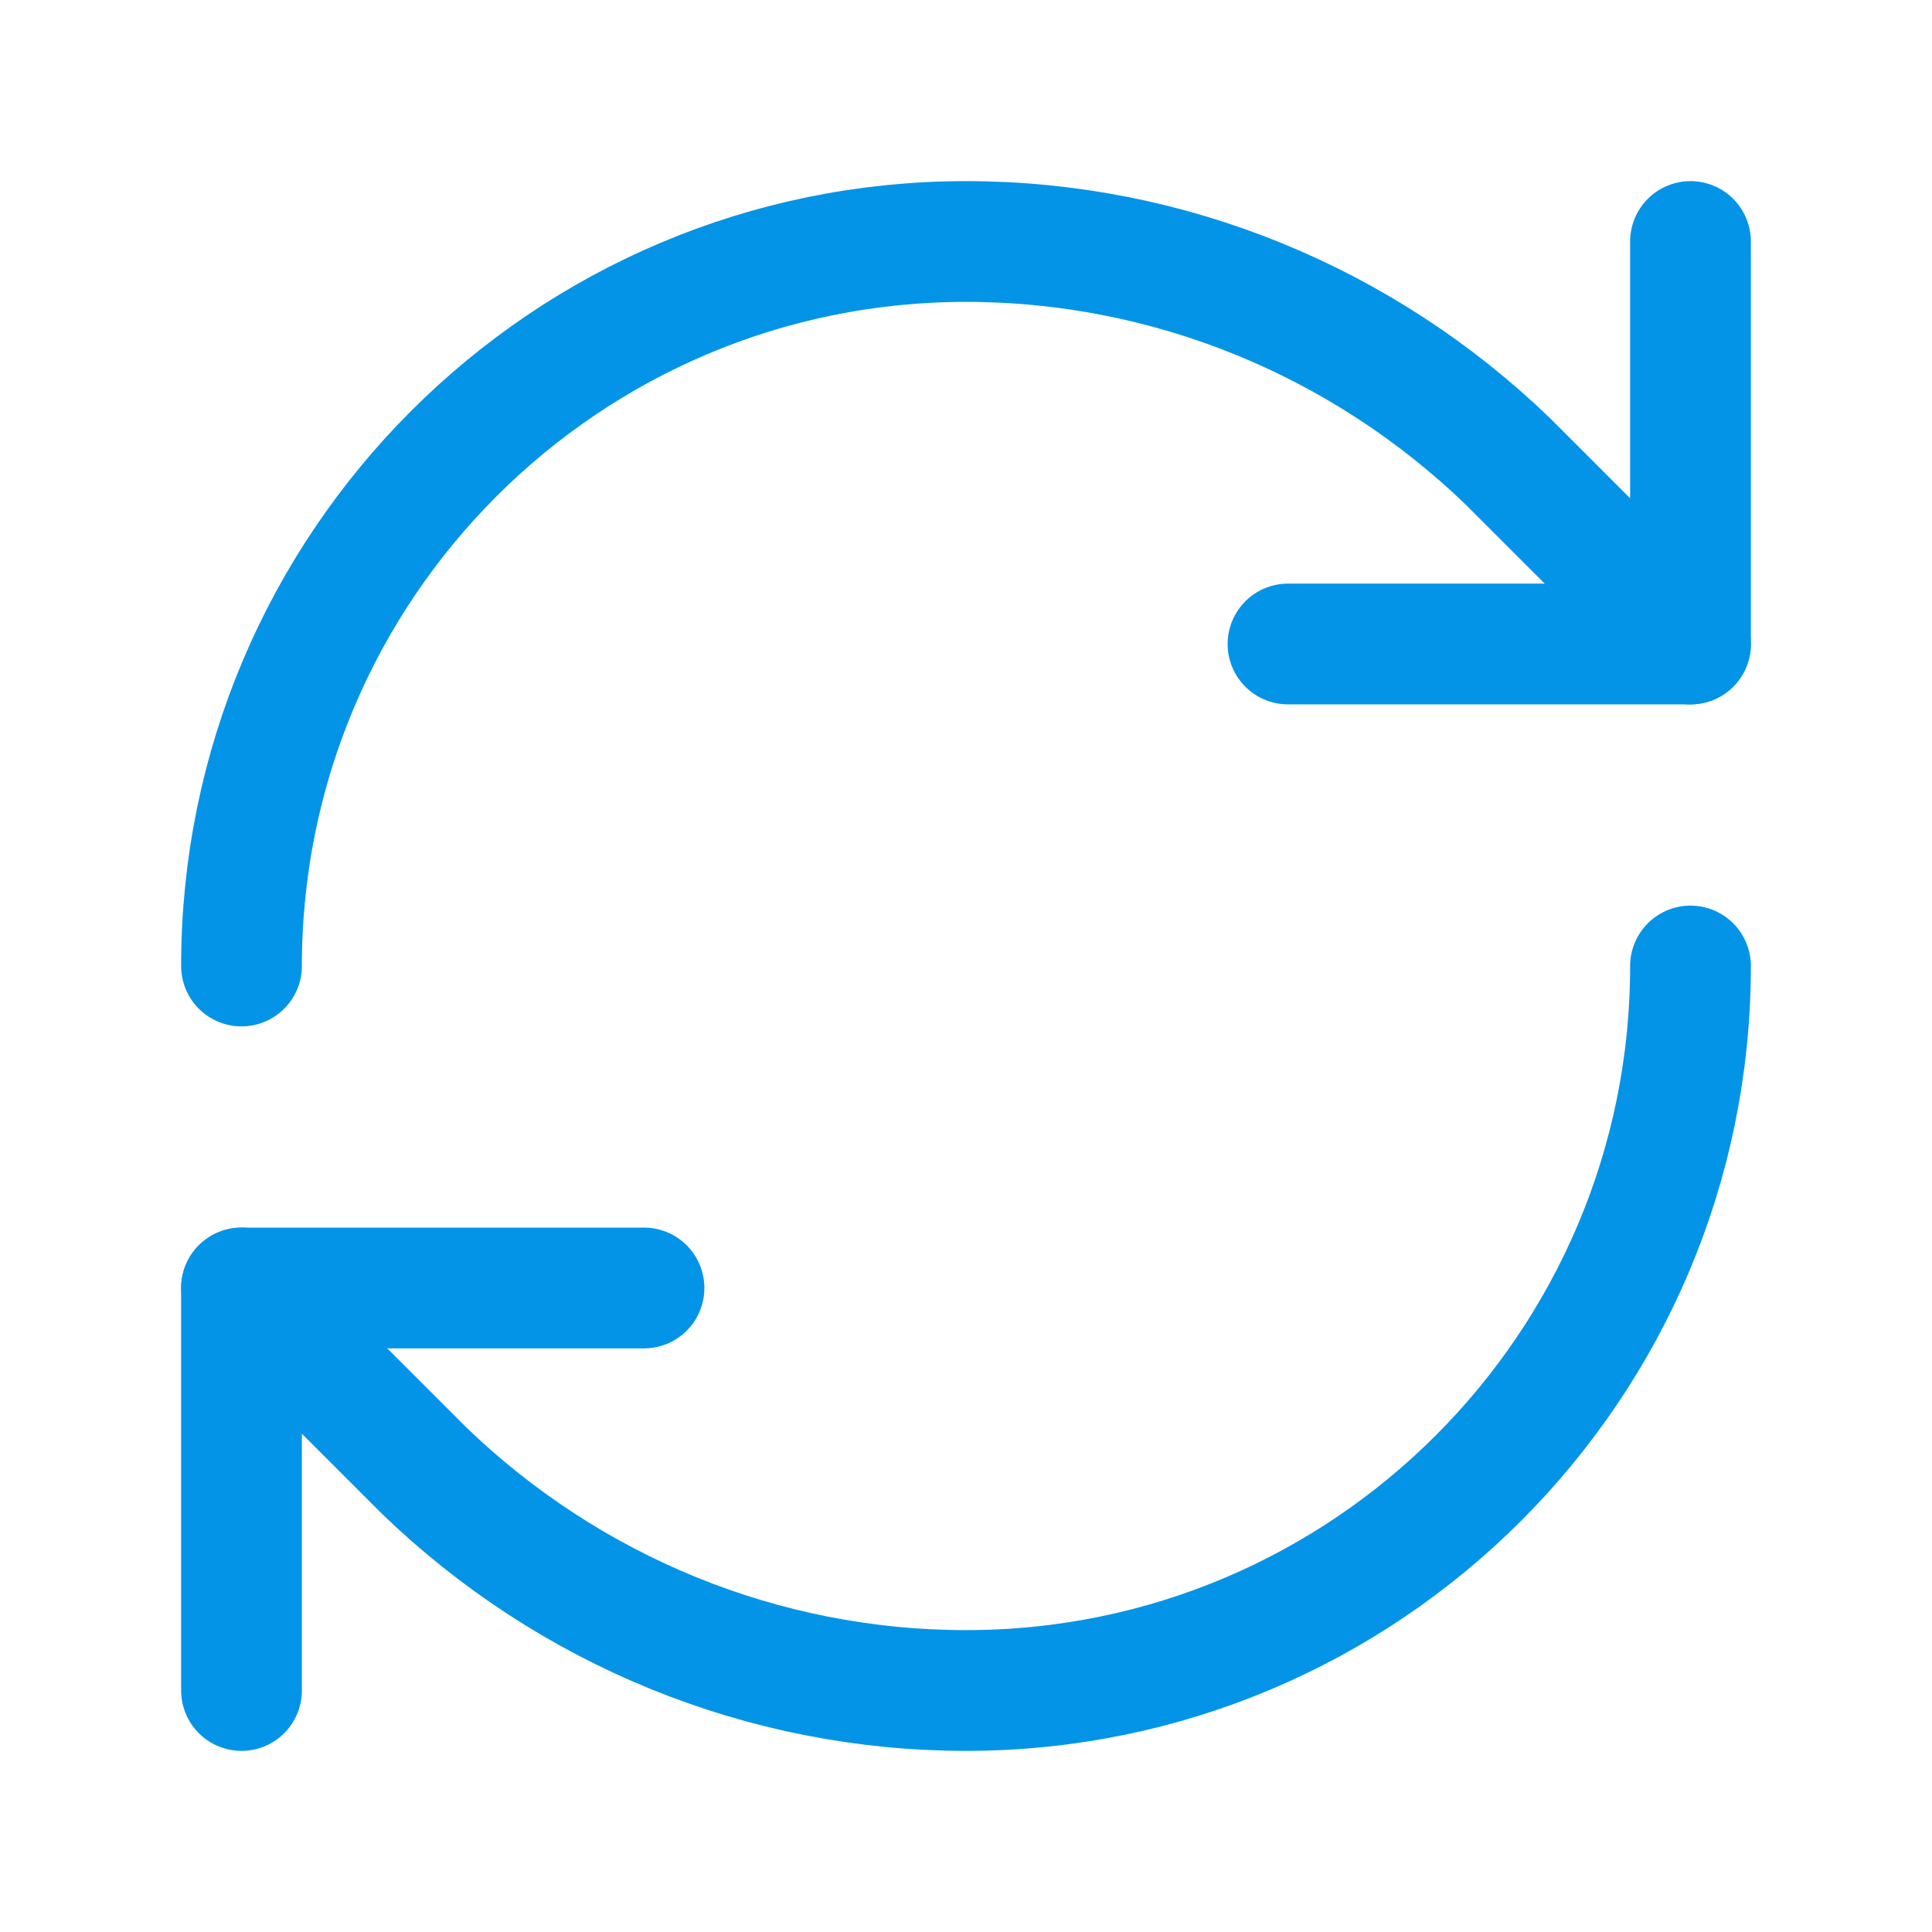
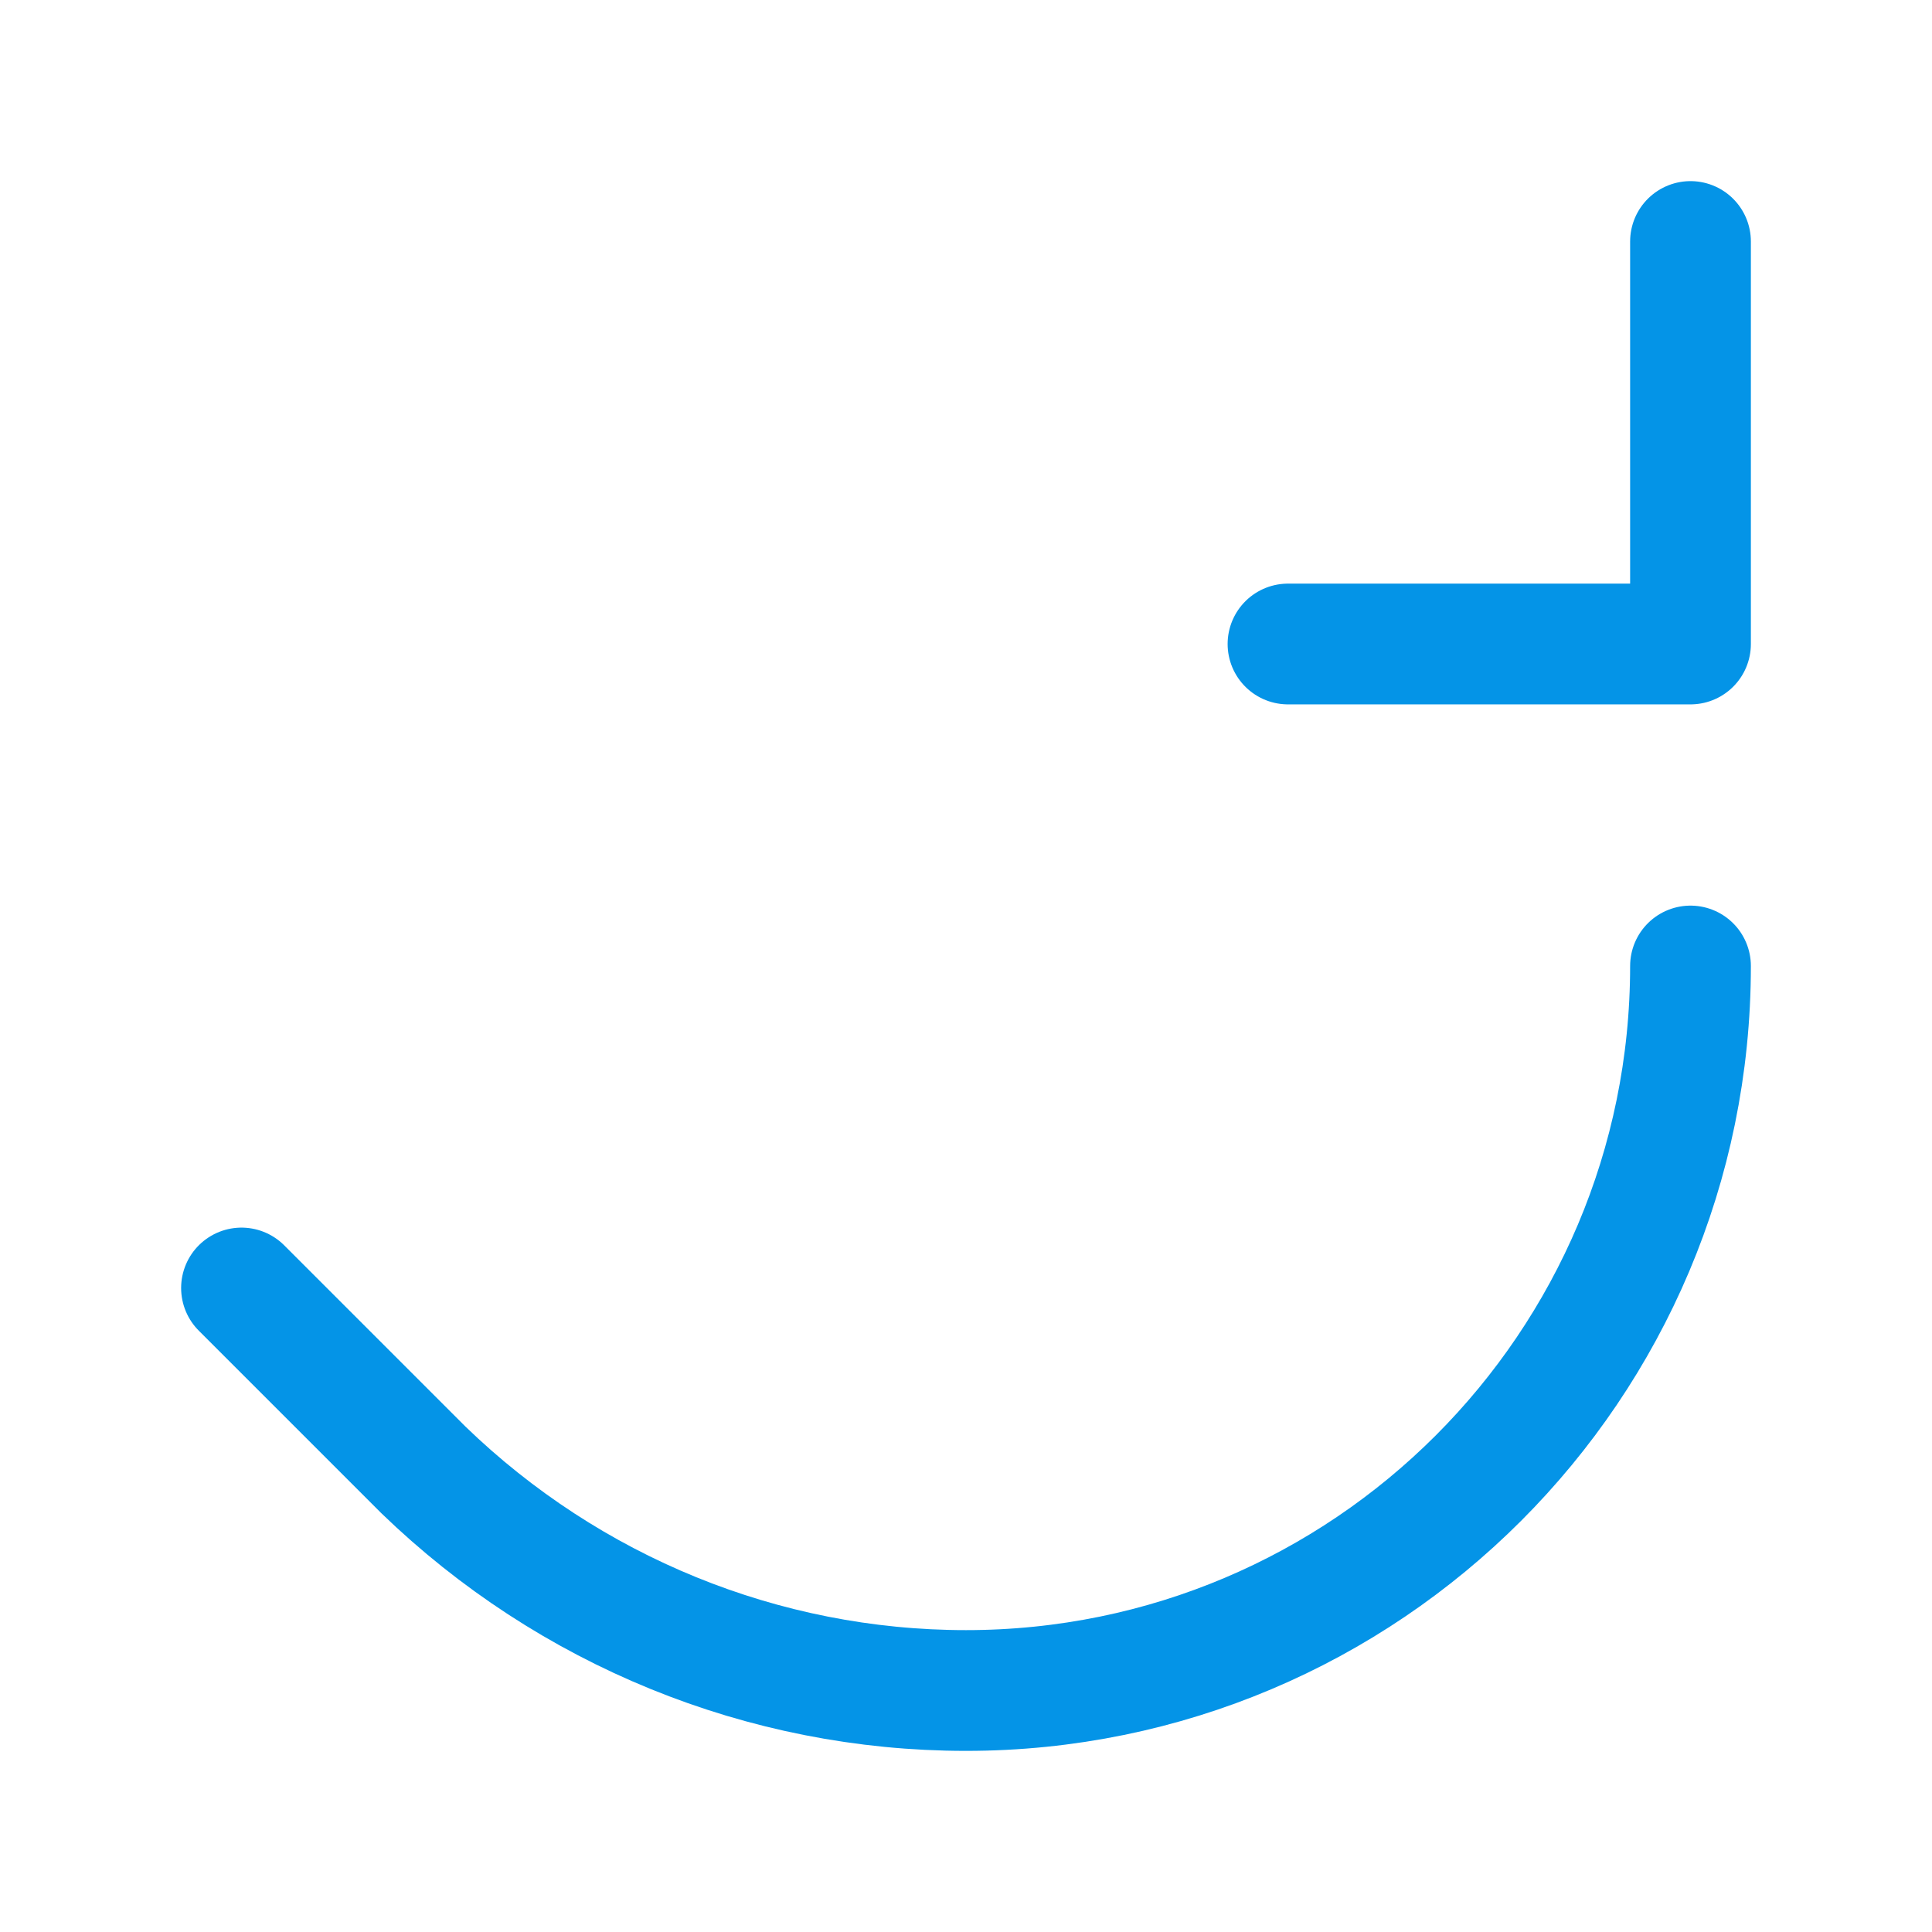
<svg xmlns="http://www.w3.org/2000/svg" id="Ebene_1" version="1.1" viewBox="0 0 24 24">
  <defs>
    <style>
      .st0 {
        fill: none;
        stroke: #0494e7;
        stroke-linecap: round;
        stroke-linejoin: round;
        stroke-width: 1.5px;
      }
    </style>
  </defs>
-   <path class="st0" d="M3,12C3,7.03,7.03,3,12,3c2.52,0,4.93.99,6.74,2.74l2.26,2.26" />
  <path class="st0" d="M21,3v5h-5" />
  <path class="st0" d="M21,12c0,4.97-4.03,9-9,9h0c-2.52,0-4.93-.99-6.74-2.74l-2.26-2.26" />
-   <path class="st0" d="M8,16H3v5" />
</svg>